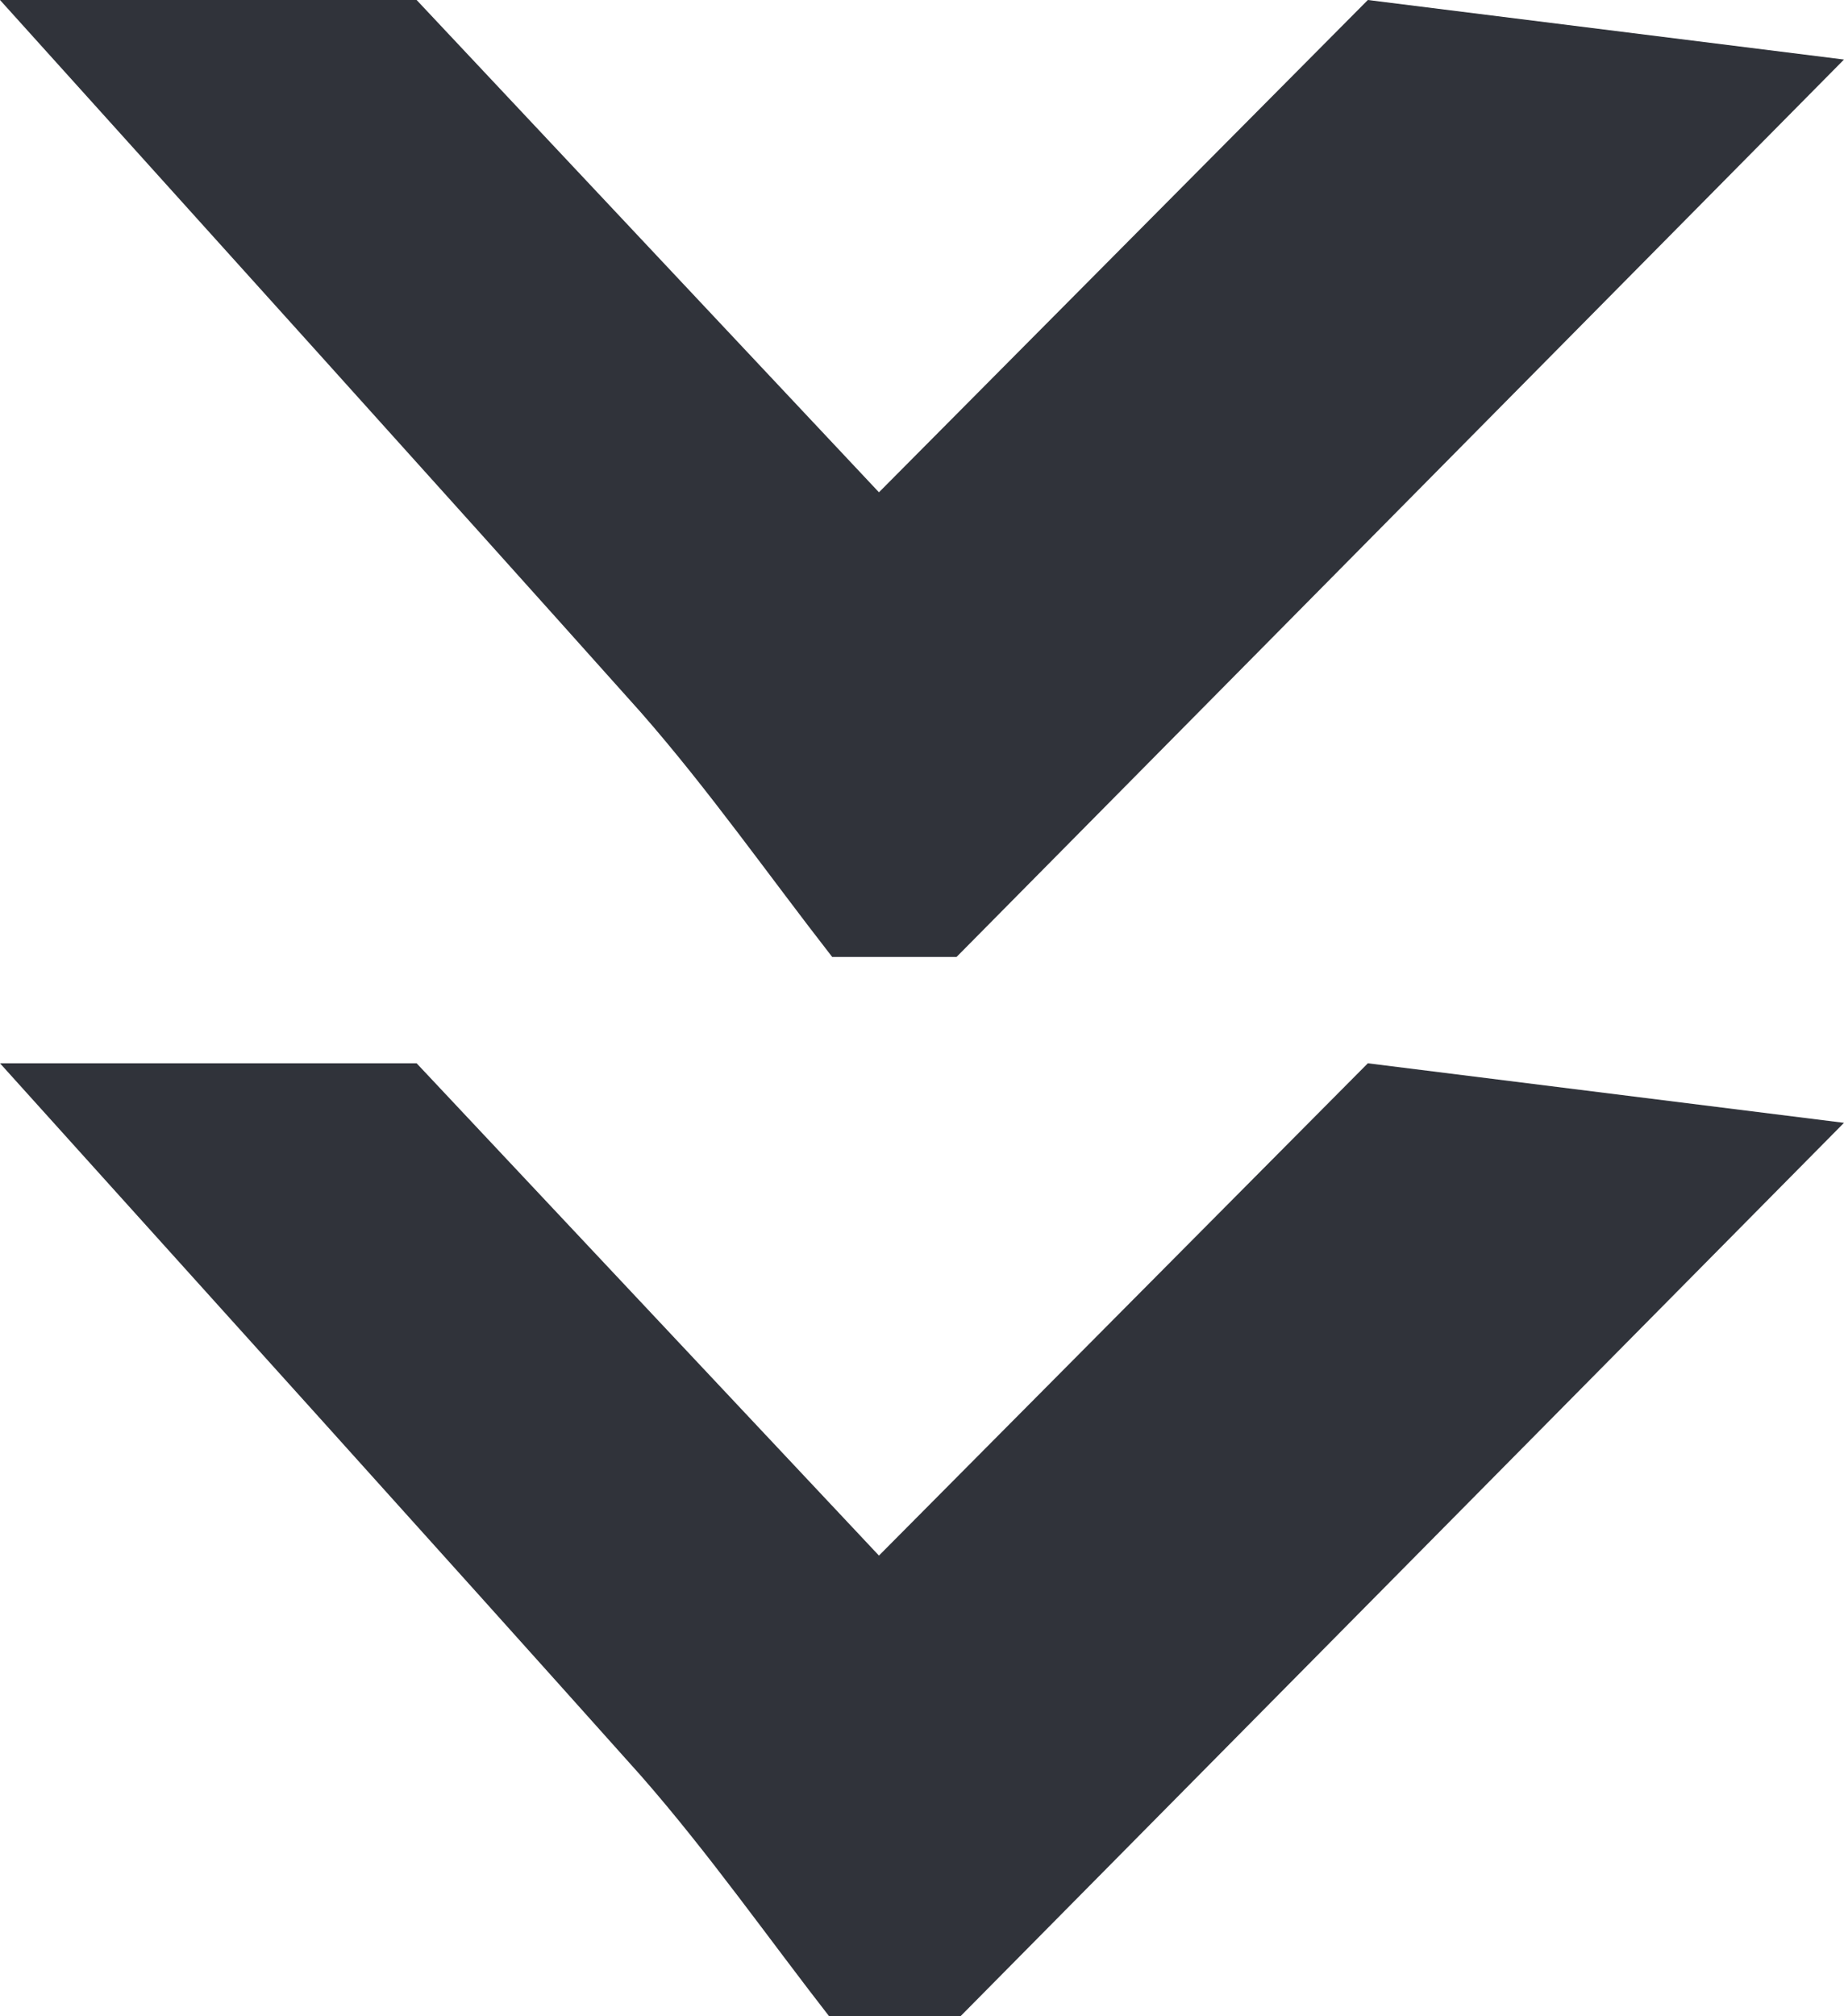
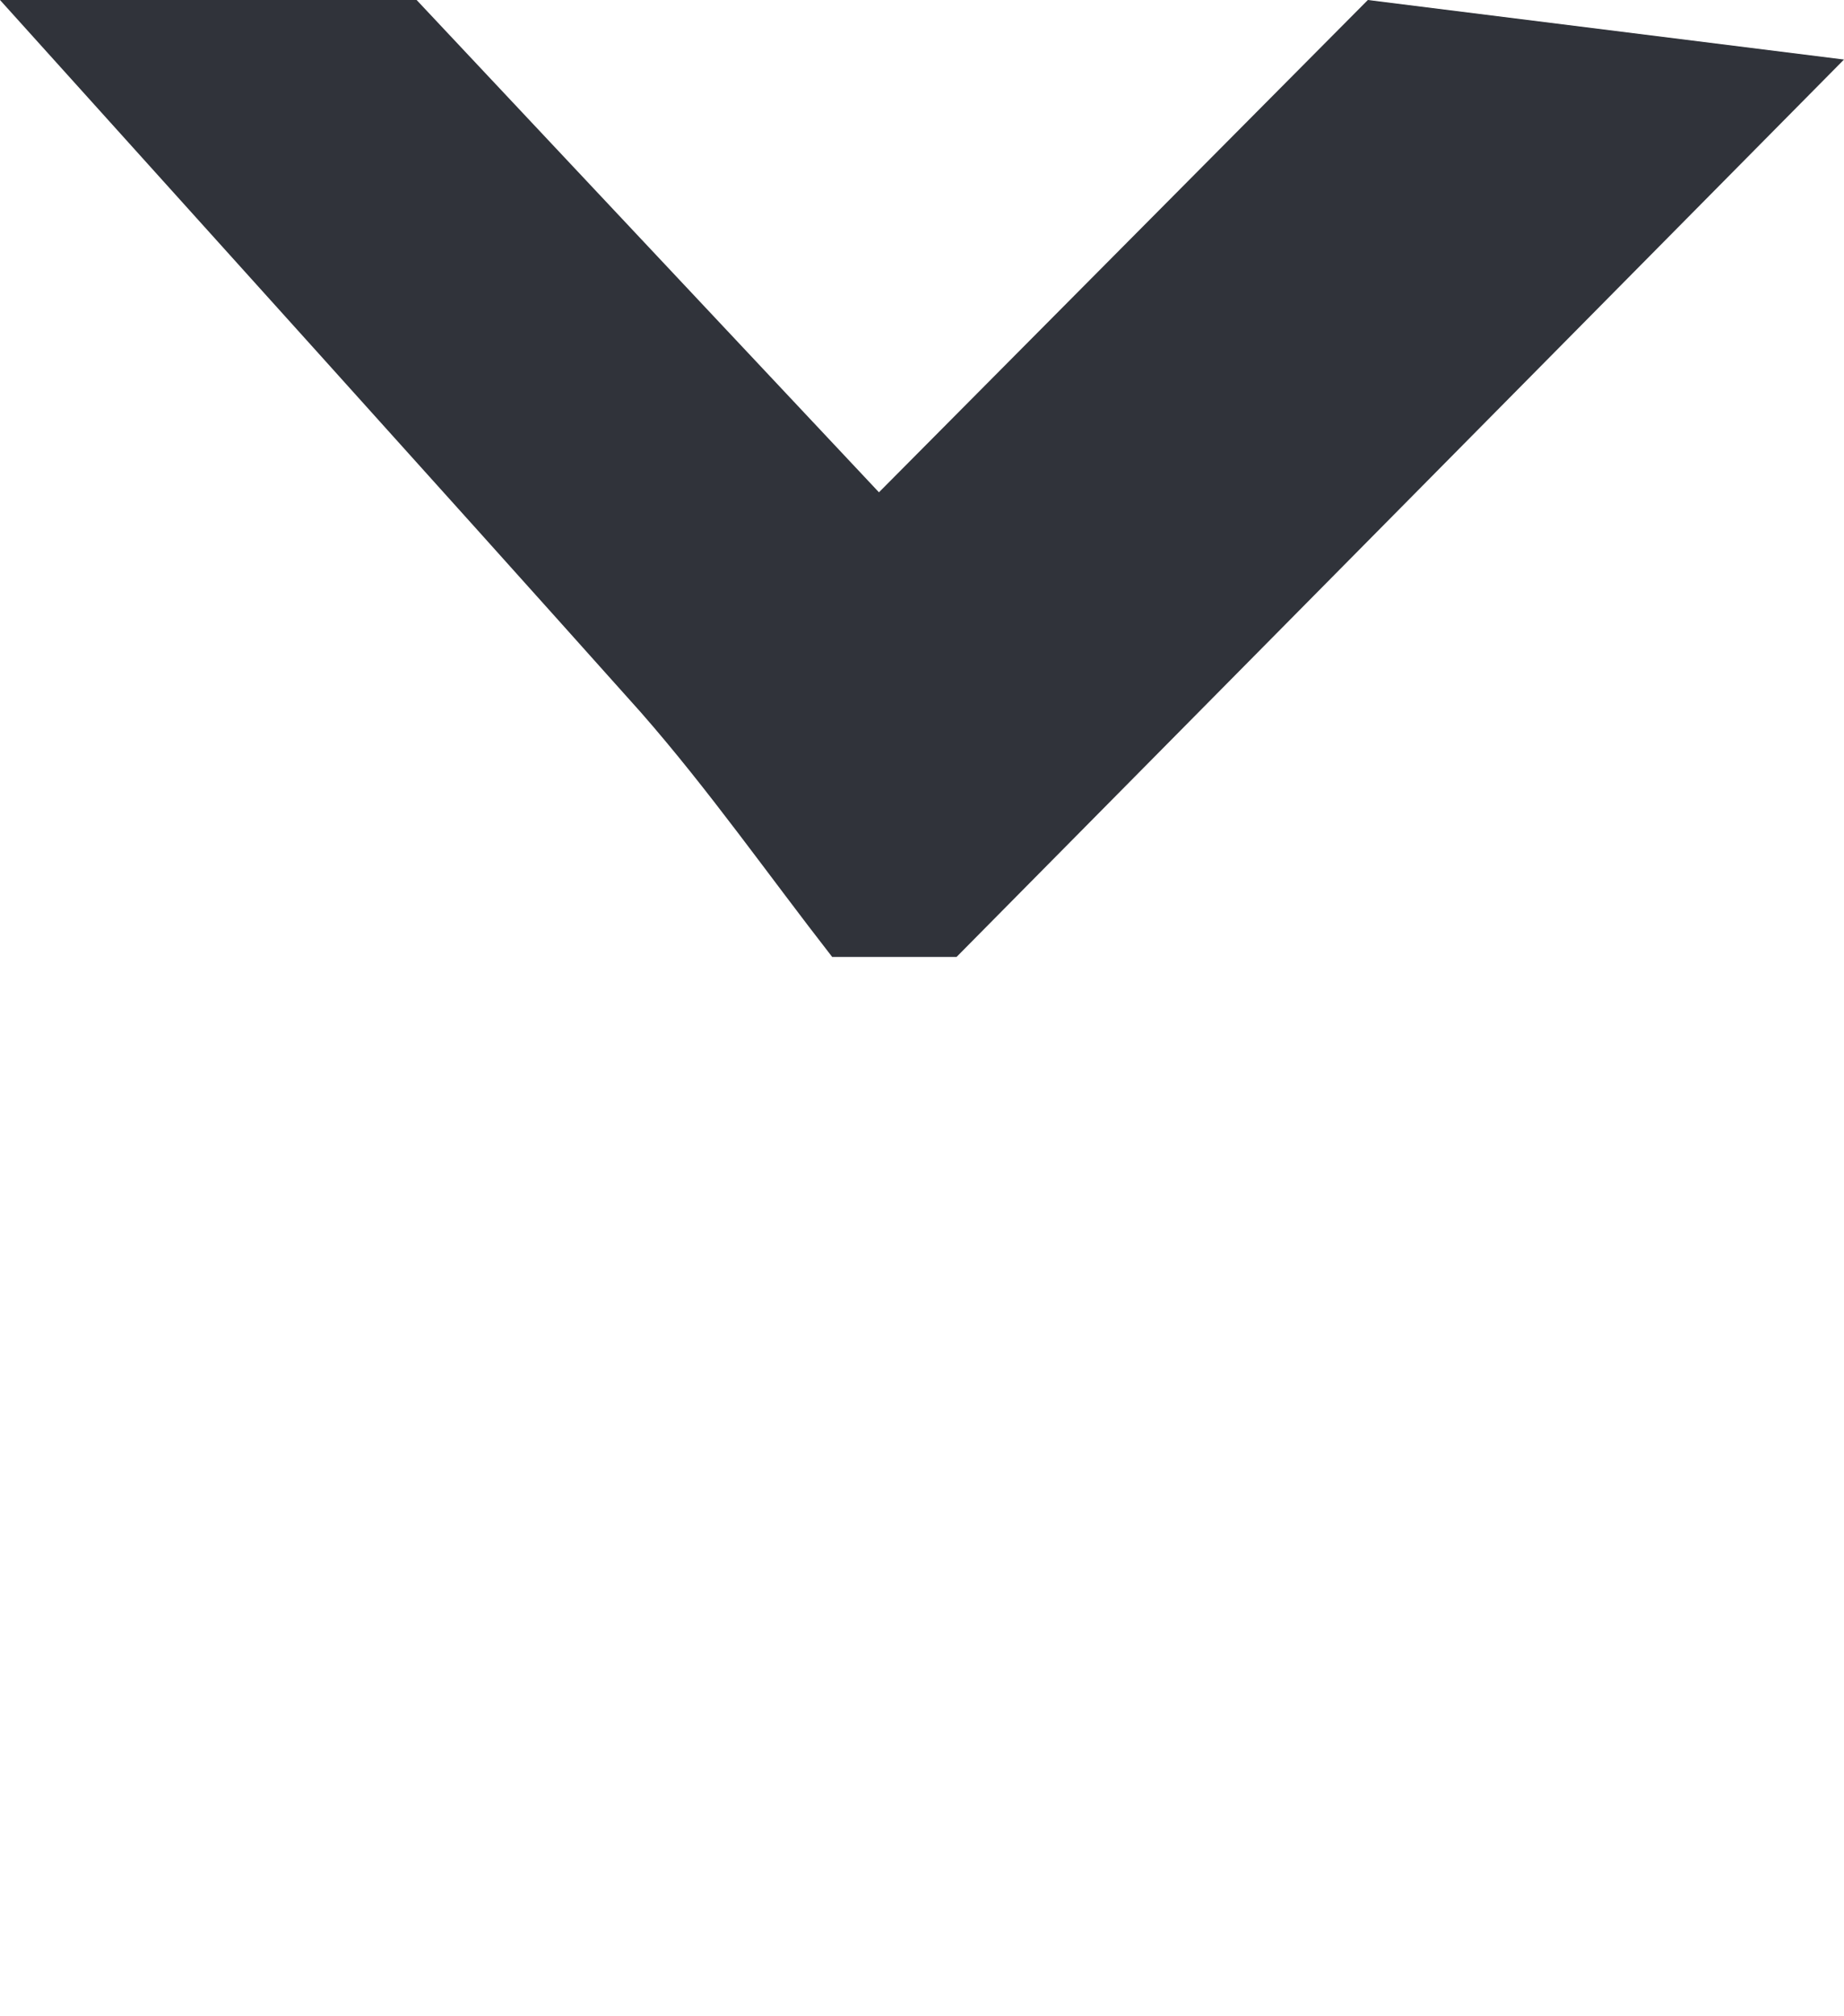
<svg xmlns="http://www.w3.org/2000/svg" viewBox="0 0 17.35 18.96">
  <defs>
    <style>.cls-da1{fill:#30333a;}</style>
  </defs>
  <title>down-arrow</title>
  <g id="Layer_2" data-name="Layer 2">
    <g id="Layer_1-2" data-name="Layer 1">
      <g id="D5DYdH.tif">
        <path class="cls-da1" d="M12.87,0l4.48.56L9,9H7.83c-.6-.77-1.16-1.57-1.8-2.3C4,4.43,2,2.22,0,0H3.92L8.27,4.63Z" />
      </g>
      <g id="D5DYdH.tif-2" data-name="D5DYdH.tif">
-         <path class="cls-da1" d="M12.87,10l4.48.56L9,19H7.83c-.6-.77-1.16-1.57-1.8-2.3C4,14.43,2,12.22,0,10H3.92l4.35,4.63Z" />
-       </g>
+         </g>
    </g>
  </g>
</svg>